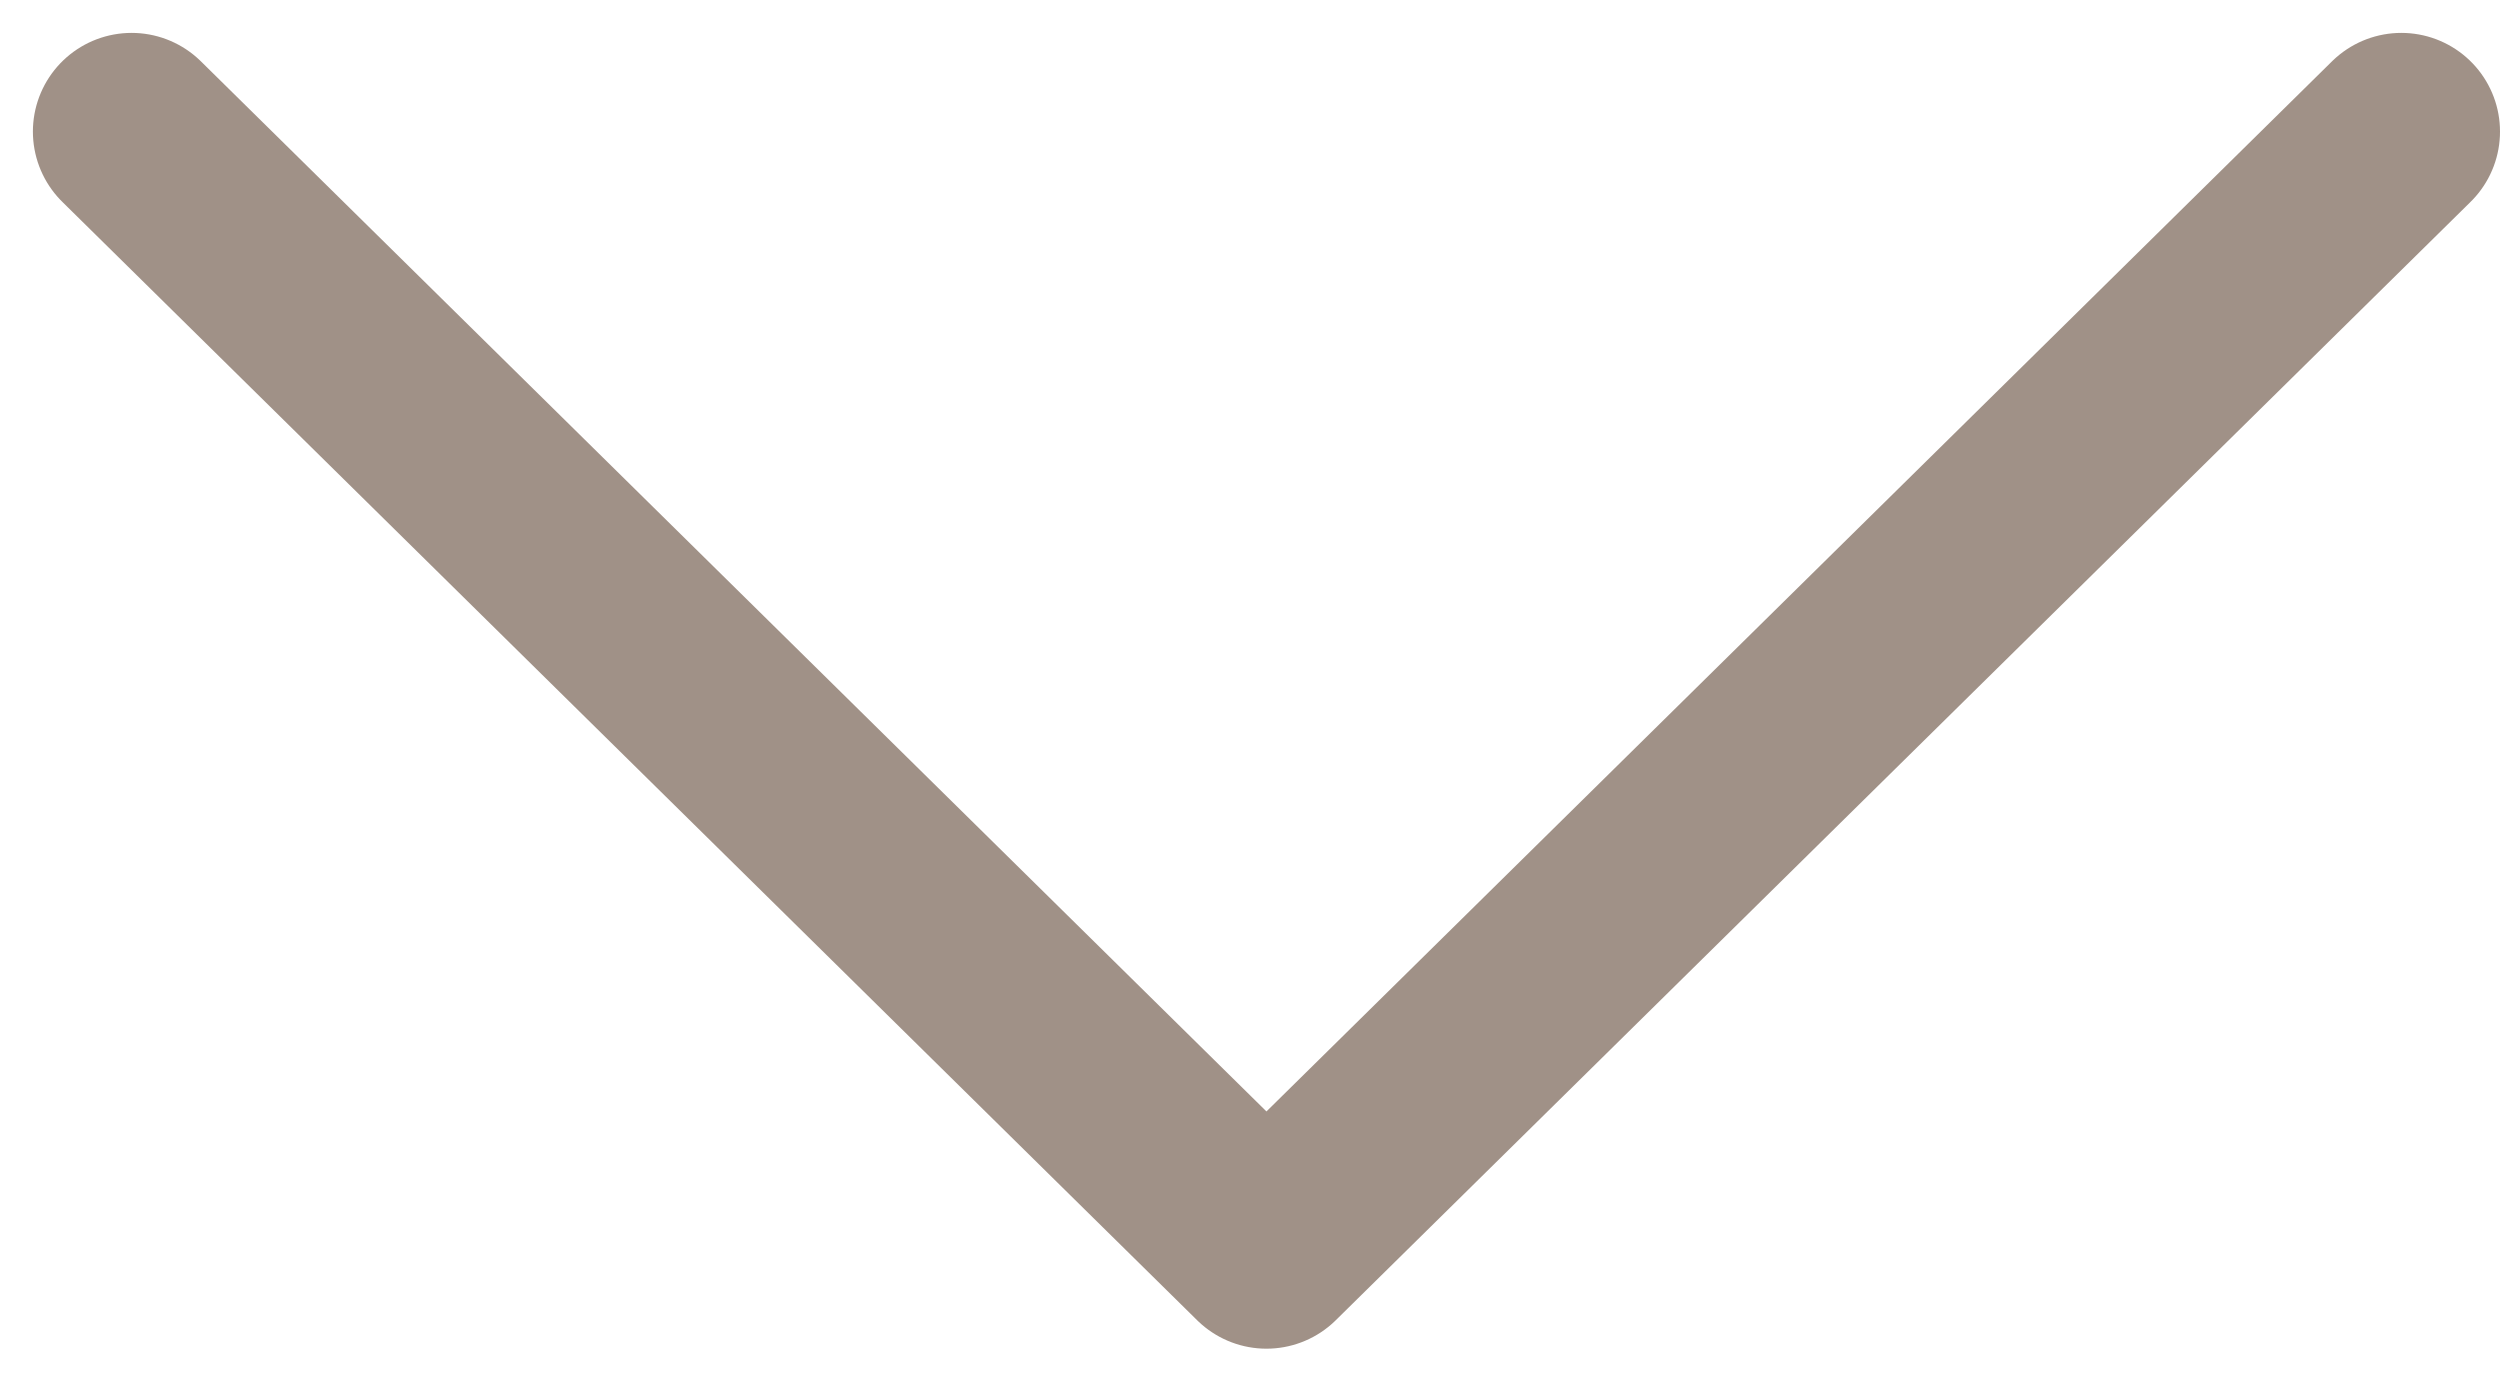
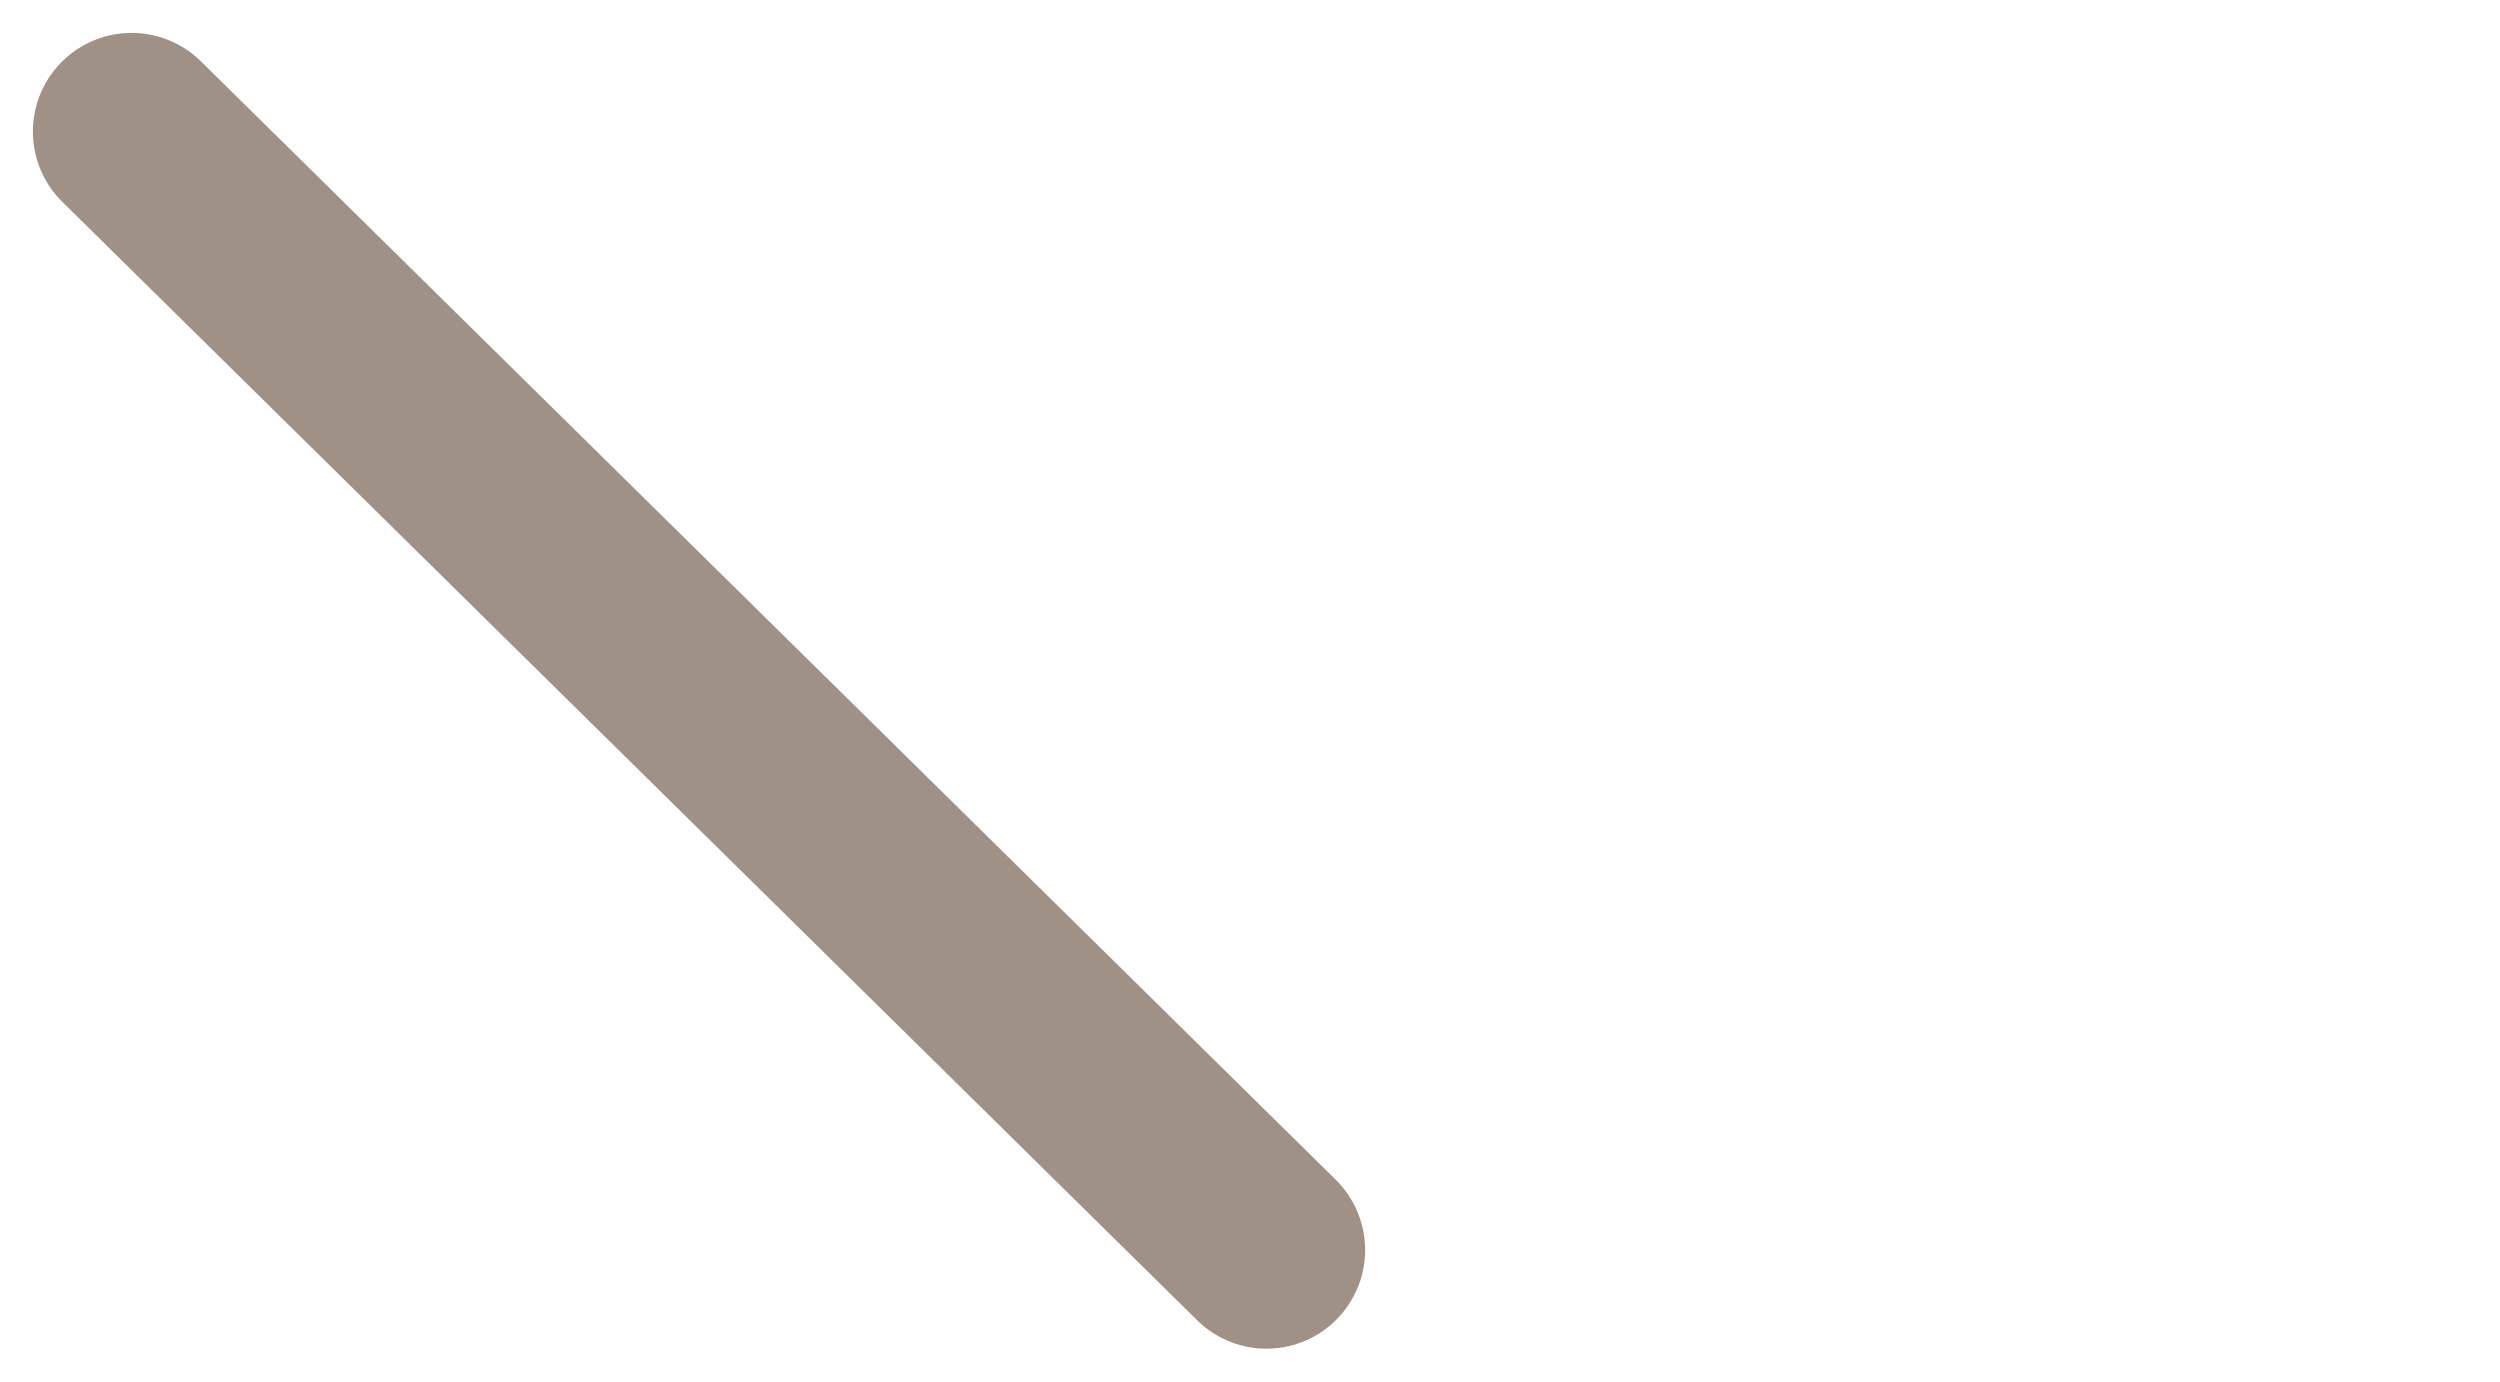
<svg xmlns="http://www.w3.org/2000/svg" width="38" height="21" viewBox="0 0 38 21" fill="none">
-   <path d="M2 2L19.25 19L36.5 2" stroke="#A09187" stroke-width="3" stroke-linecap="round" stroke-linejoin="round" />
+   <path d="M2 2L19.25 19" stroke="#A09187" stroke-width="3" stroke-linecap="round" stroke-linejoin="round" />
</svg>